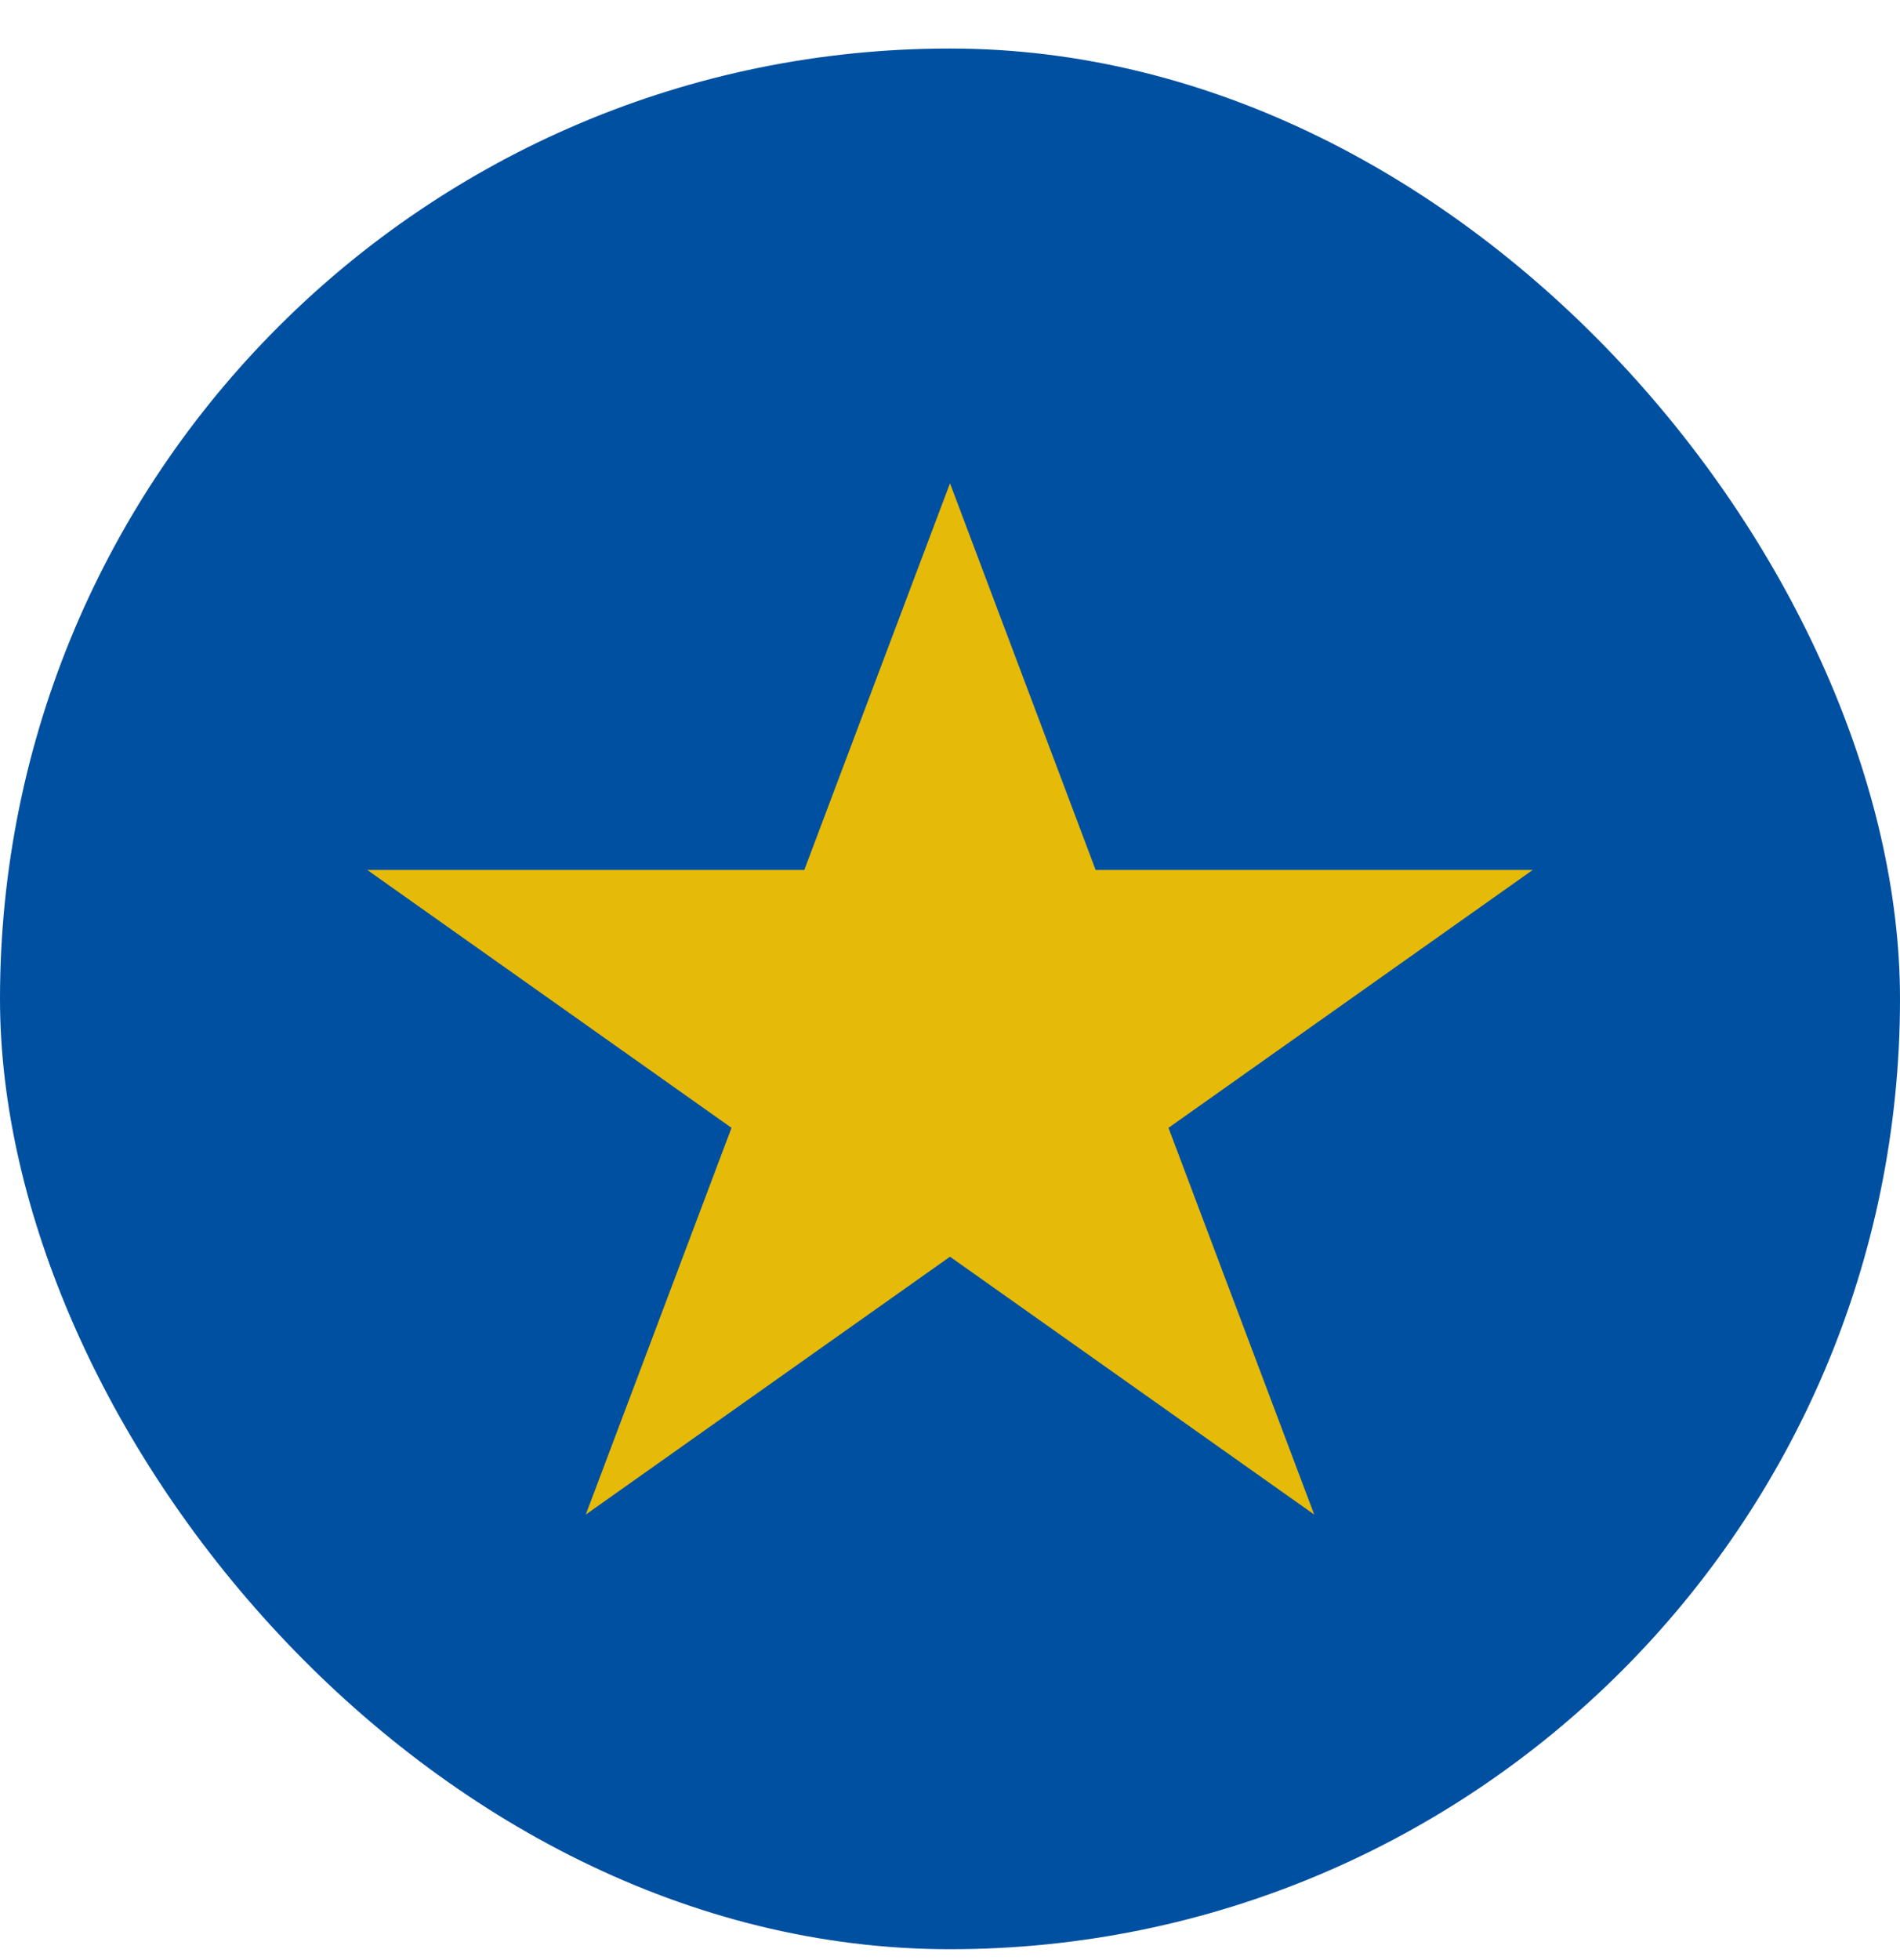
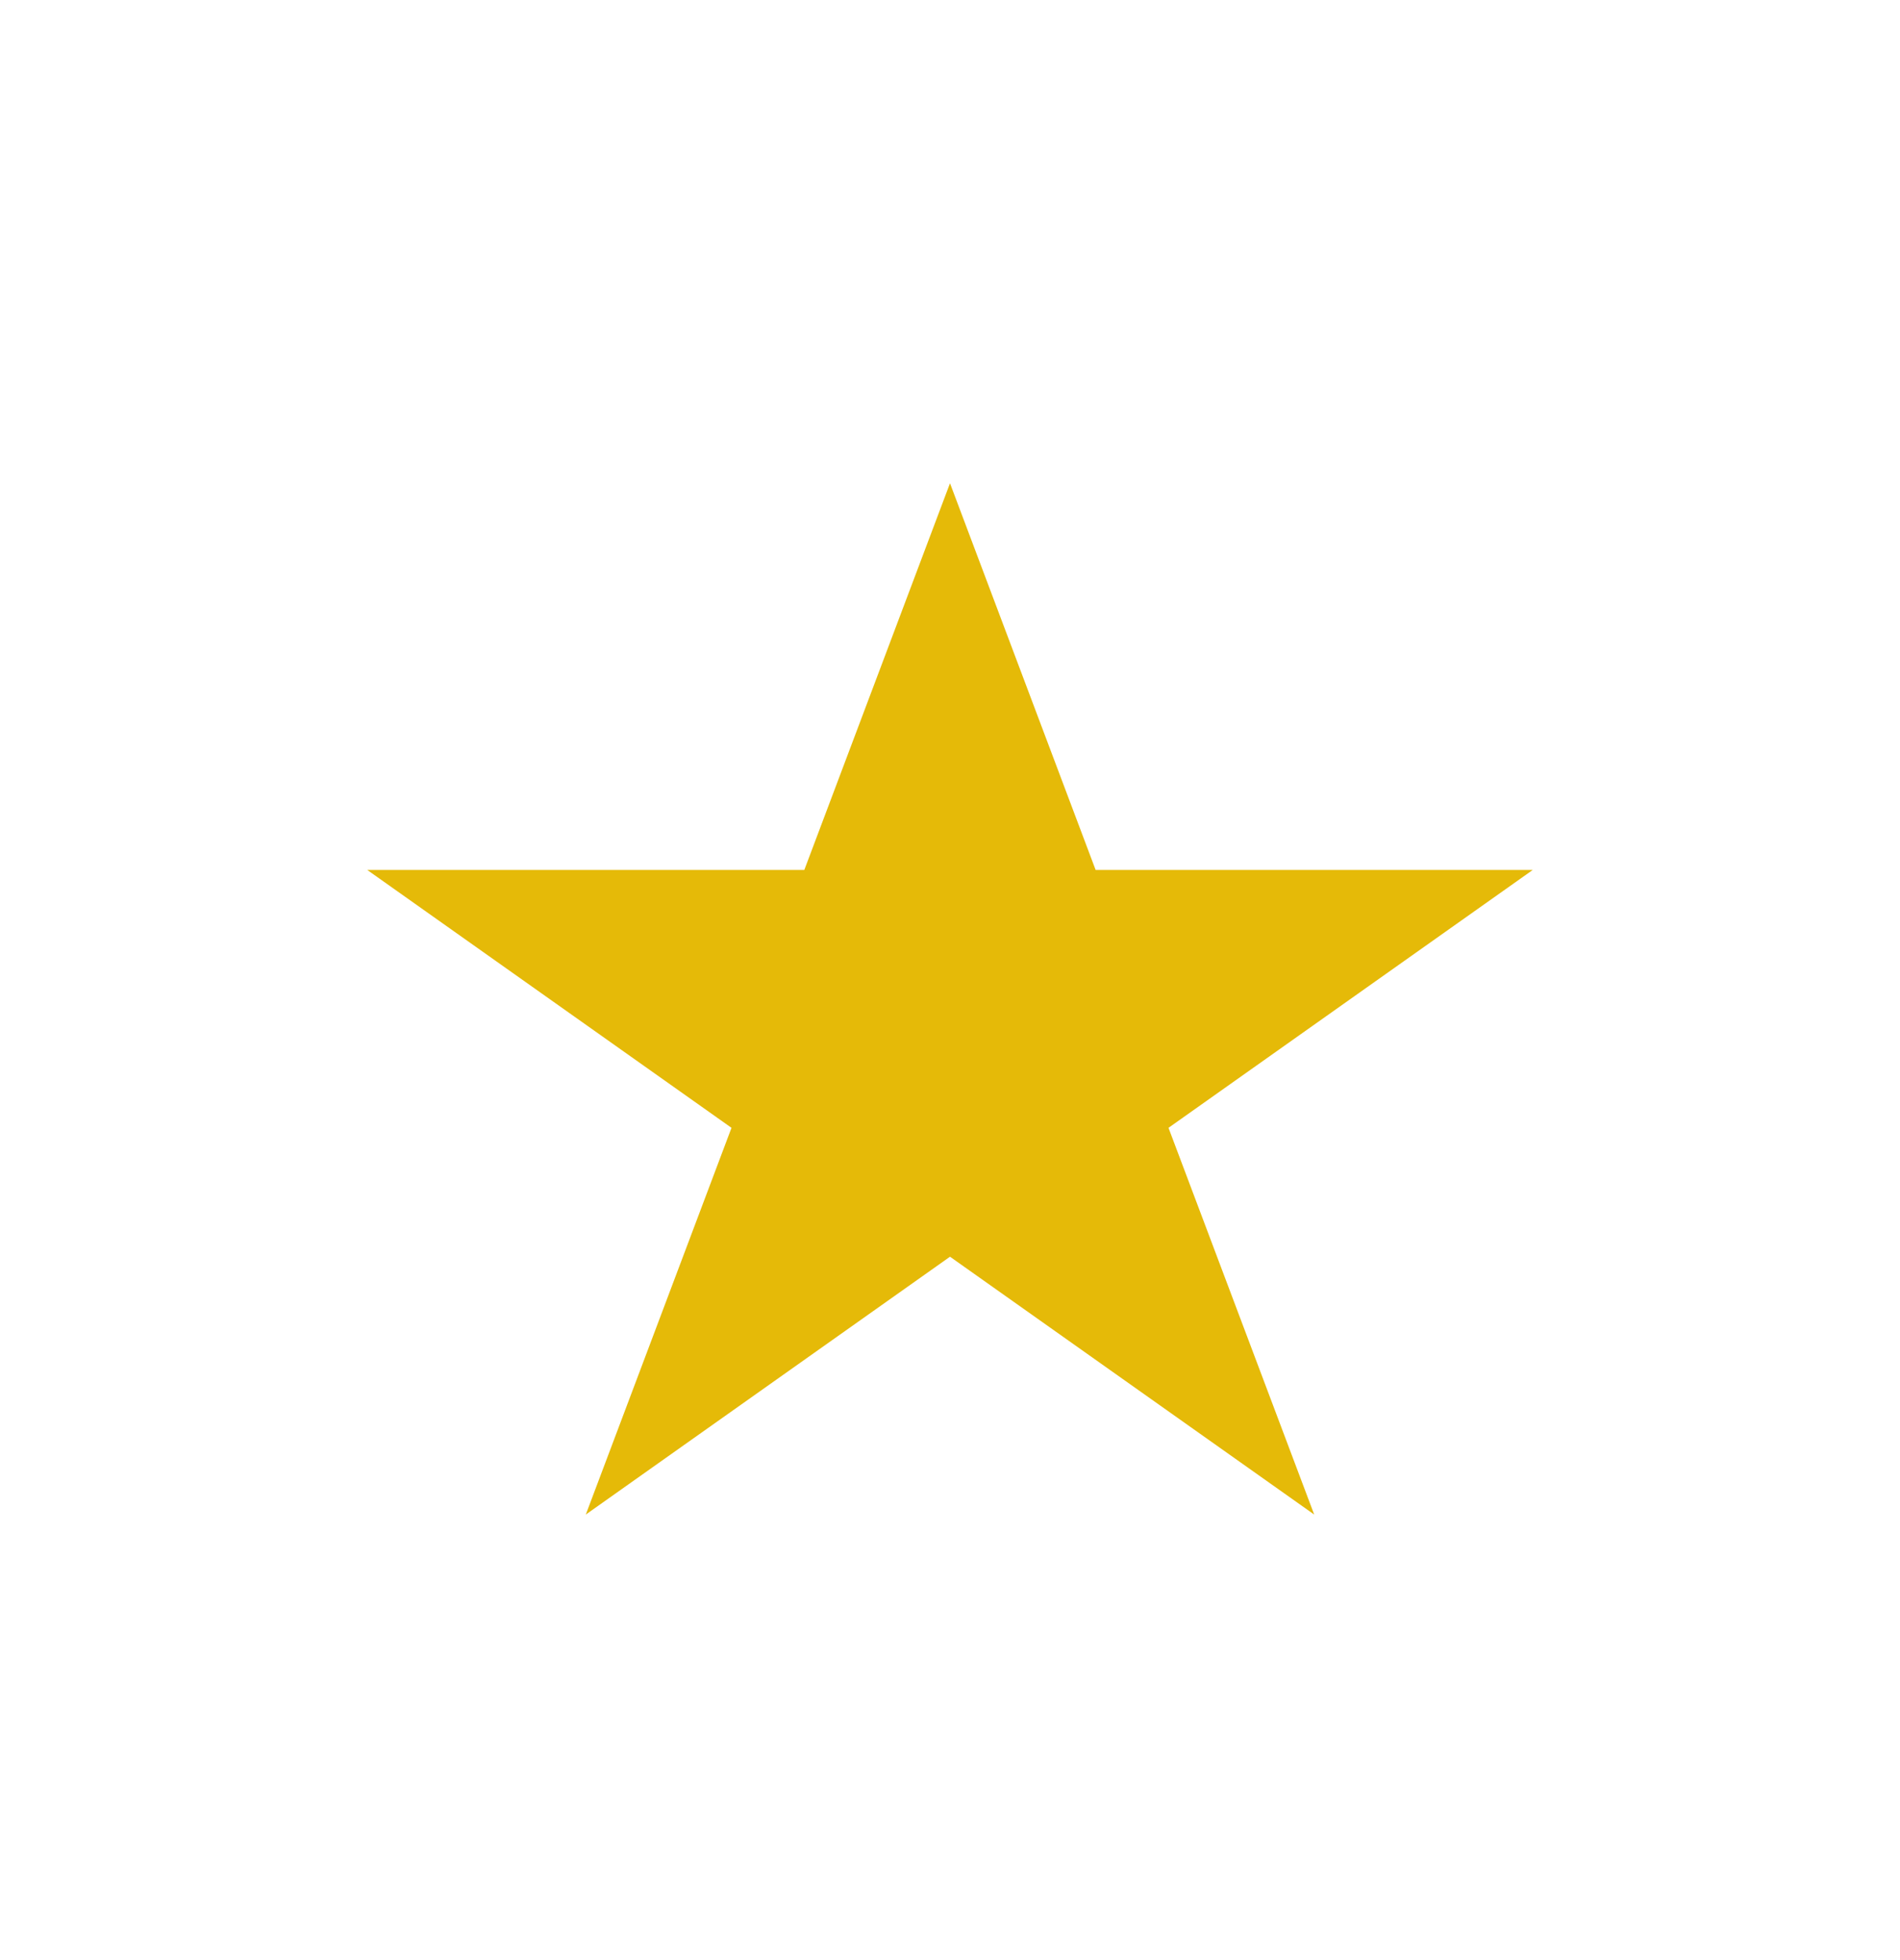
<svg xmlns="http://www.w3.org/2000/svg" width="32" height="33" viewBox="0 0 32 33" fill="none">
-   <rect y="0.817" width="32" height="32" rx="16" fill="#0050A1" />
  <path d="M16 8.136L13.546 14.647H6.186L12.32 18.988L9.866 25.499L16 21.158L22.134 25.499L19.68 18.988L25.814 14.647H18.453L16 8.136Z" fill="#E5BA08" />
</svg>